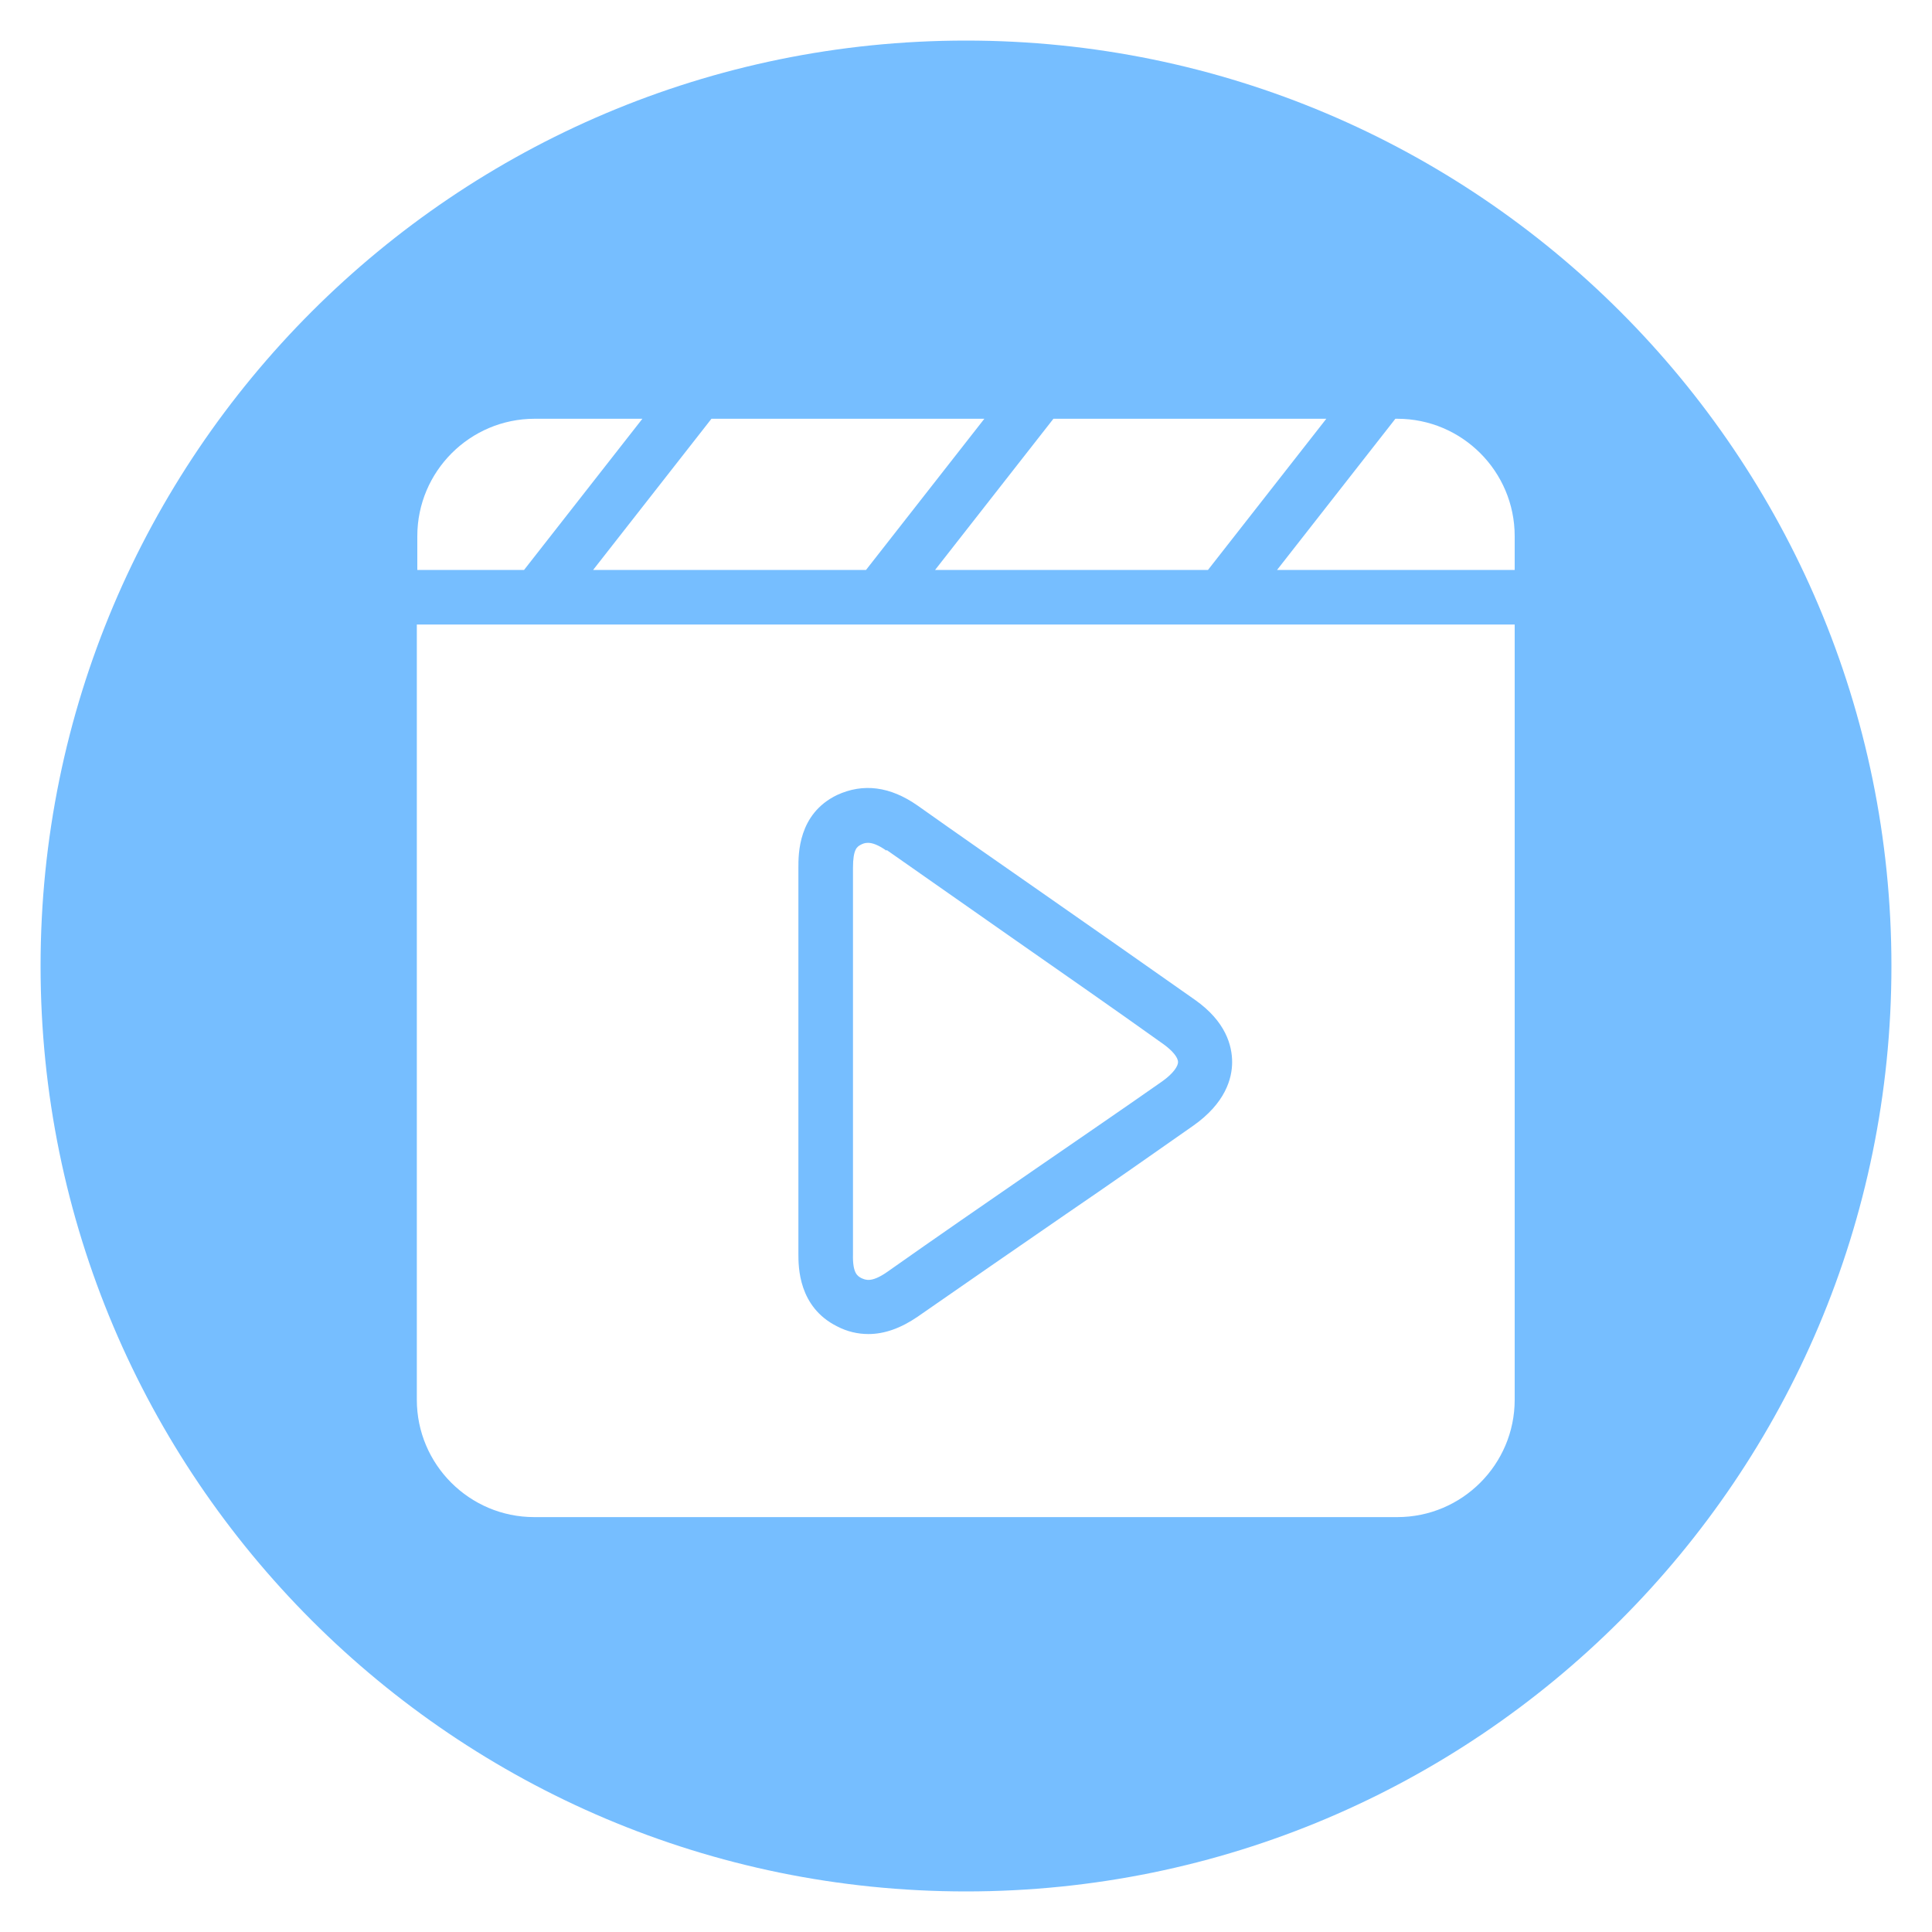
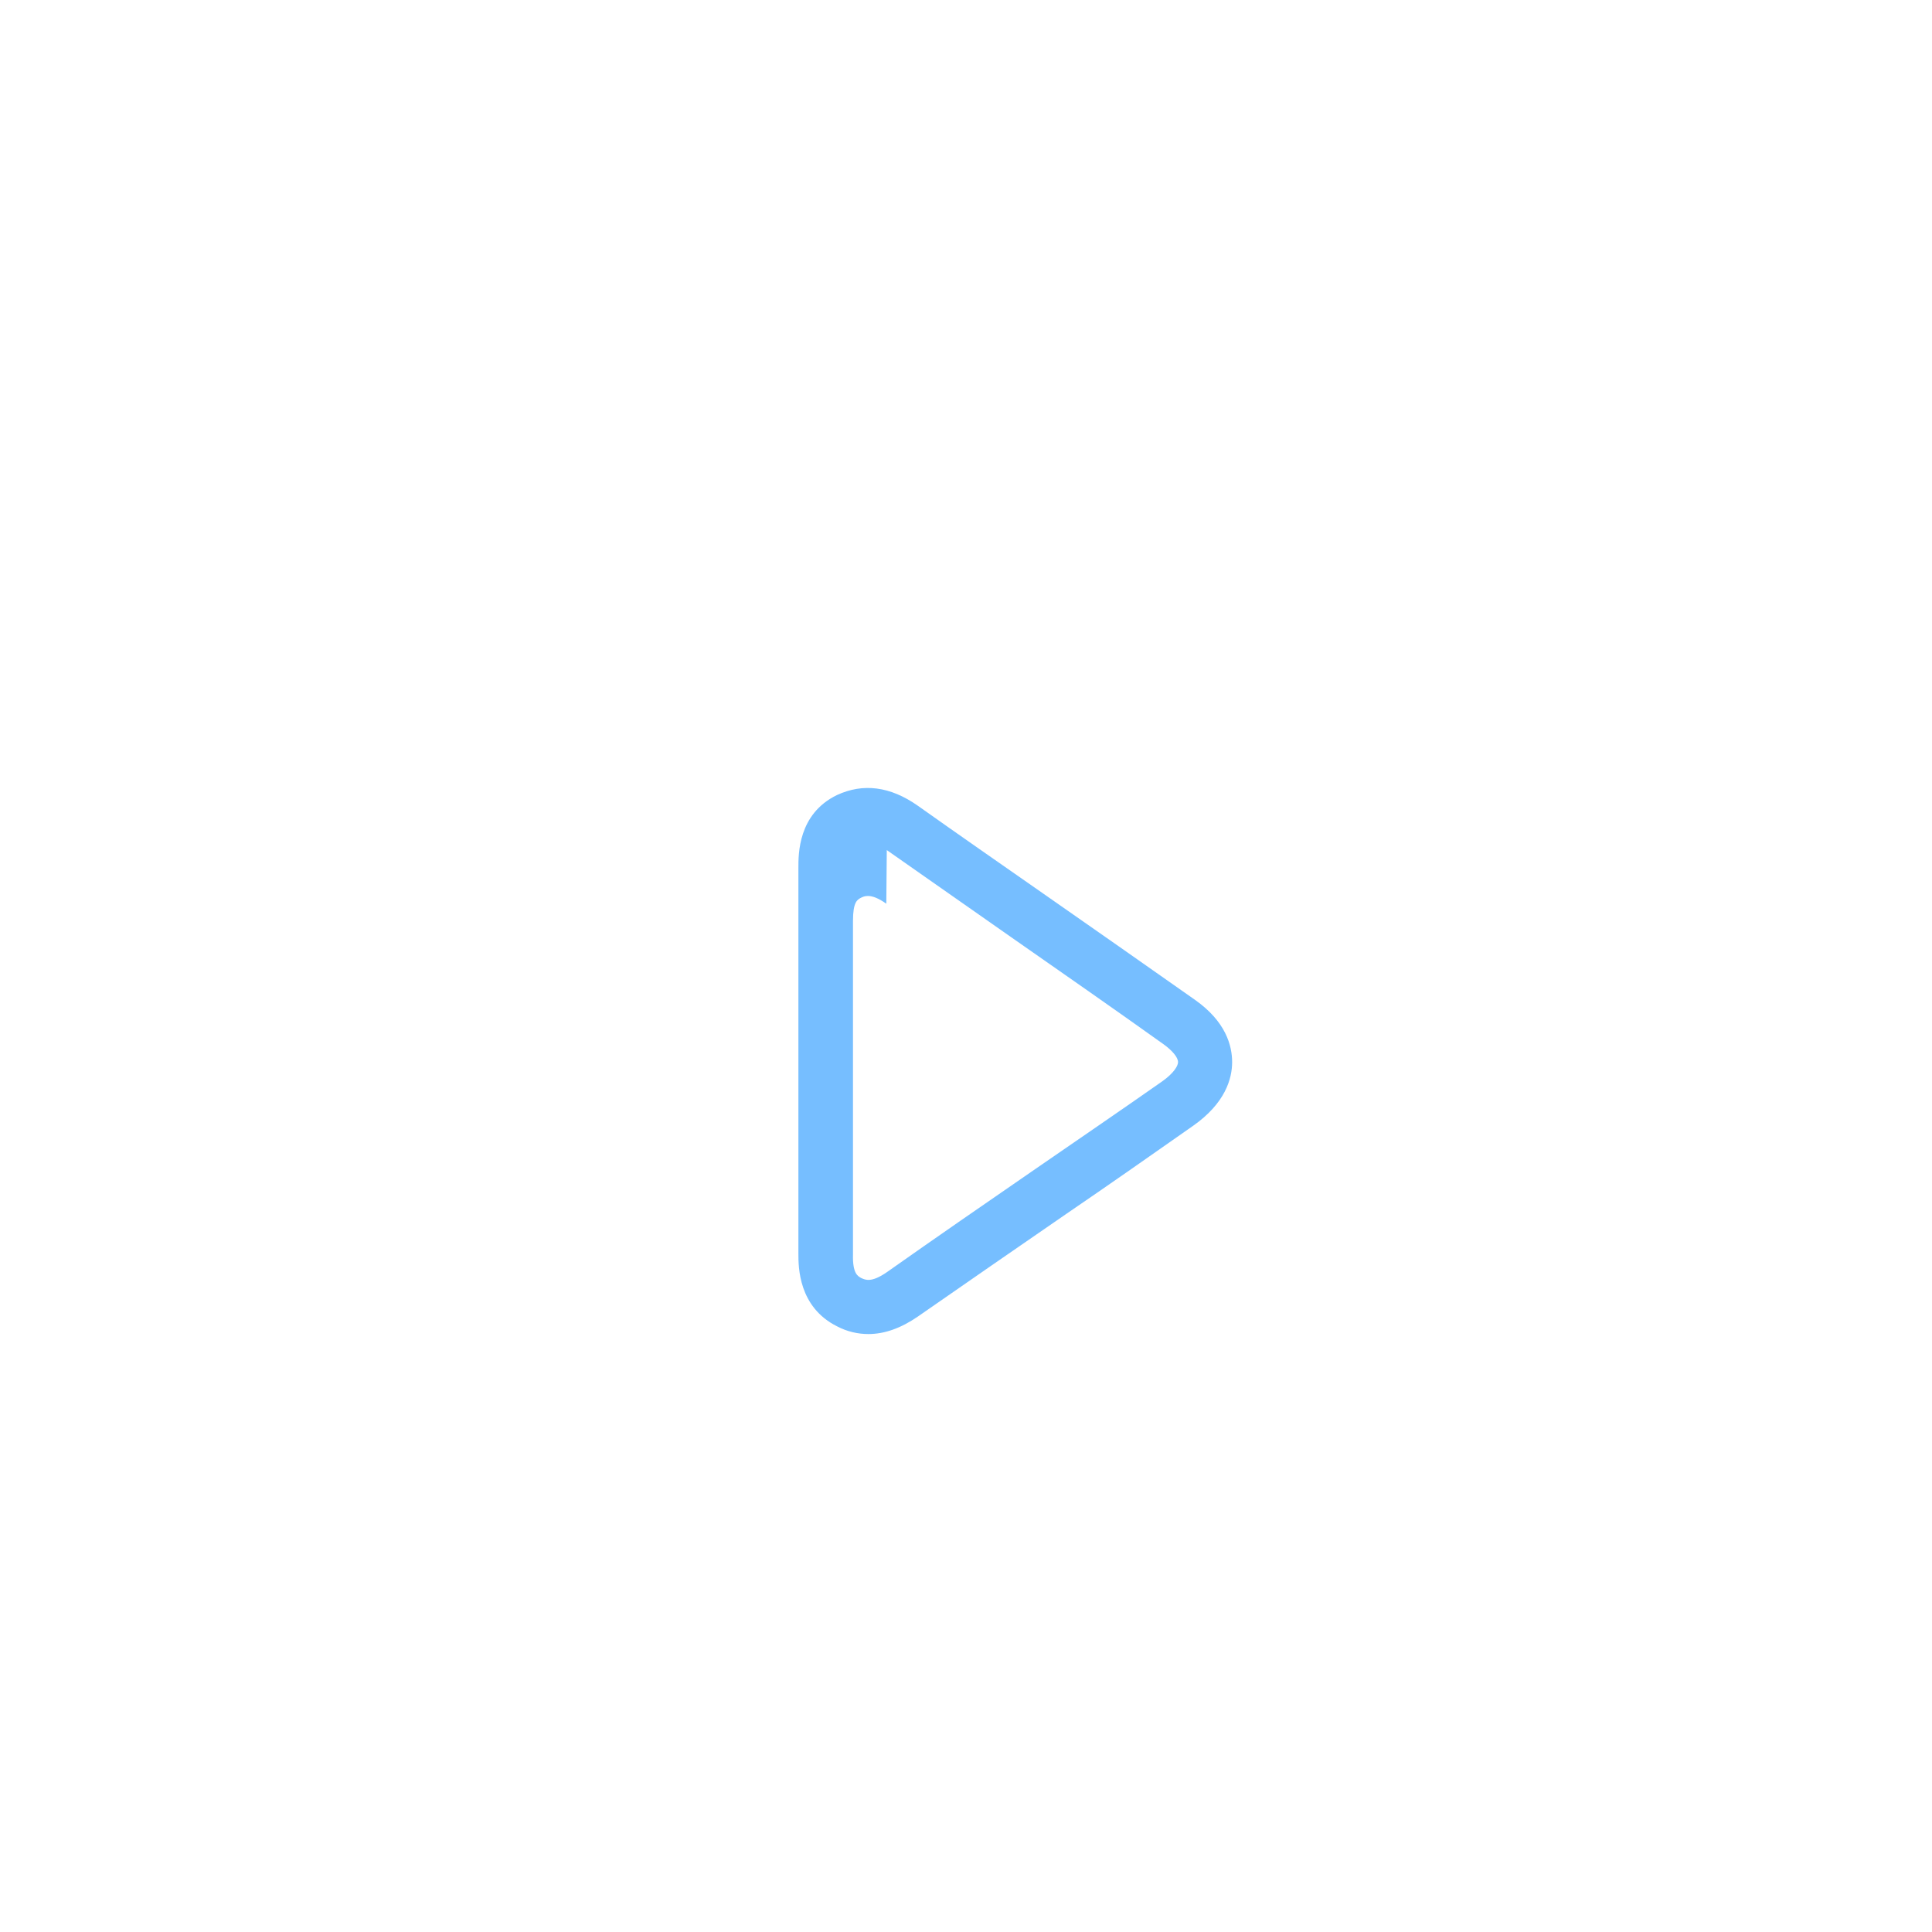
<svg xmlns="http://www.w3.org/2000/svg" id="Layer_2" data-name="Layer 2" viewBox="0 0 40 40">
  <defs>
    <style>
      .cls-1 {
        fill: #76beff;
        stroke-width: 0px;
      }
    </style>
  </defs>
-   <path class="cls-1" d="m20,.84C9.42.84.84,9.42.84,20s8.58,19.16,19.16,19.16,19.16-8.58,19.16-19.16S30.58.84,20,.84Zm-8.94,7.83h2.24l-2.45,3.13h-2.21v-.7c0-1.34,1.09-2.43,2.43-2.43Zm9.32,0l-2.45,3.13h-5.65l2.45-3.13h5.65Zm7.08,0l-2.45,3.13h-5.65l2.45-3.13h5.65Zm3.9,3.13h-4.92l2.45-3.13h.04c1.34,0,2.43,1.09,2.43,2.43v.7Zm-22.73,1.13h22.73v16.05c0,1.34-1.09,2.43-2.43,2.43H11.06c-1.34,0-2.43-1.09-2.43-2.43V12.92Z" />
-   <path class="cls-1" d="m17.33,27.46c.21.11.43.16.65.16.33,0,.67-.12,1.02-.36,1.02-.71,2.05-1.42,3.08-2.13.88-.6,1.75-1.21,2.62-1.82.67-.47.81-.98.81-1.32,0-.34-.13-.84-.77-1.29-1.05-.74-2.11-1.48-3.17-2.22-.86-.6-1.71-1.19-2.57-1.8-.57-.4-1.13-.47-1.67-.22-.81.39-.8,1.23-.8,1.51,0,.95,0,1.91,0,2.86v1.1s0,1.06,0,1.06c0,.99,0,1.98,0,2.97,0,.27,0,1.1.8,1.5Zm1.03-9.86c.86.6,1.71,1.2,2.57,1.8,1.06.74,2.11,1.47,3.16,2.22.18.13.3.27.3.37,0,.08-.09.23-.33.4-.87.61-1.75,1.21-2.62,1.81-1.03.71-2.06,1.42-3.08,2.14-.32.22-.44.16-.53.12-.07-.04-.18-.09-.17-.49,0-.99,0-1.98,0-2.97v-1.06s0-1.1,0-1.1c0-.96,0-1.91,0-2.87,0-.4.09-.44.16-.48.04-.02.08-.04.15-.04.09,0,.21.04.38.16Z" />
+   <path class="cls-1" d="m17.33,27.46c.21.11.43.16.65.16.33,0,.67-.12,1.02-.36,1.02-.71,2.05-1.42,3.08-2.13.88-.6,1.75-1.21,2.62-1.82.67-.47.81-.98.81-1.32,0-.34-.13-.84-.77-1.29-1.05-.74-2.11-1.48-3.17-2.22-.86-.6-1.71-1.19-2.57-1.8-.57-.4-1.13-.47-1.67-.22-.81.39-.8,1.23-.8,1.51,0,.95,0,1.91,0,2.86v1.1s0,1.06,0,1.06c0,.99,0,1.98,0,2.97,0,.27,0,1.1.8,1.5Zm1.03-9.86c.86.6,1.71,1.2,2.57,1.8,1.06.74,2.11,1.47,3.16,2.22.18.13.3.27.3.37,0,.08-.09.23-.33.4-.87.61-1.75,1.21-2.62,1.81-1.03.71-2.06,1.42-3.08,2.14-.32.22-.44.16-.53.12-.07-.04-.18-.09-.17-.49,0-.99,0-1.98,0-2.97v-1.06c0-.96,0-1.91,0-2.87,0-.4.09-.44.16-.48.04-.02.08-.04.15-.04.09,0,.21.04.38.16Z" />
</svg>